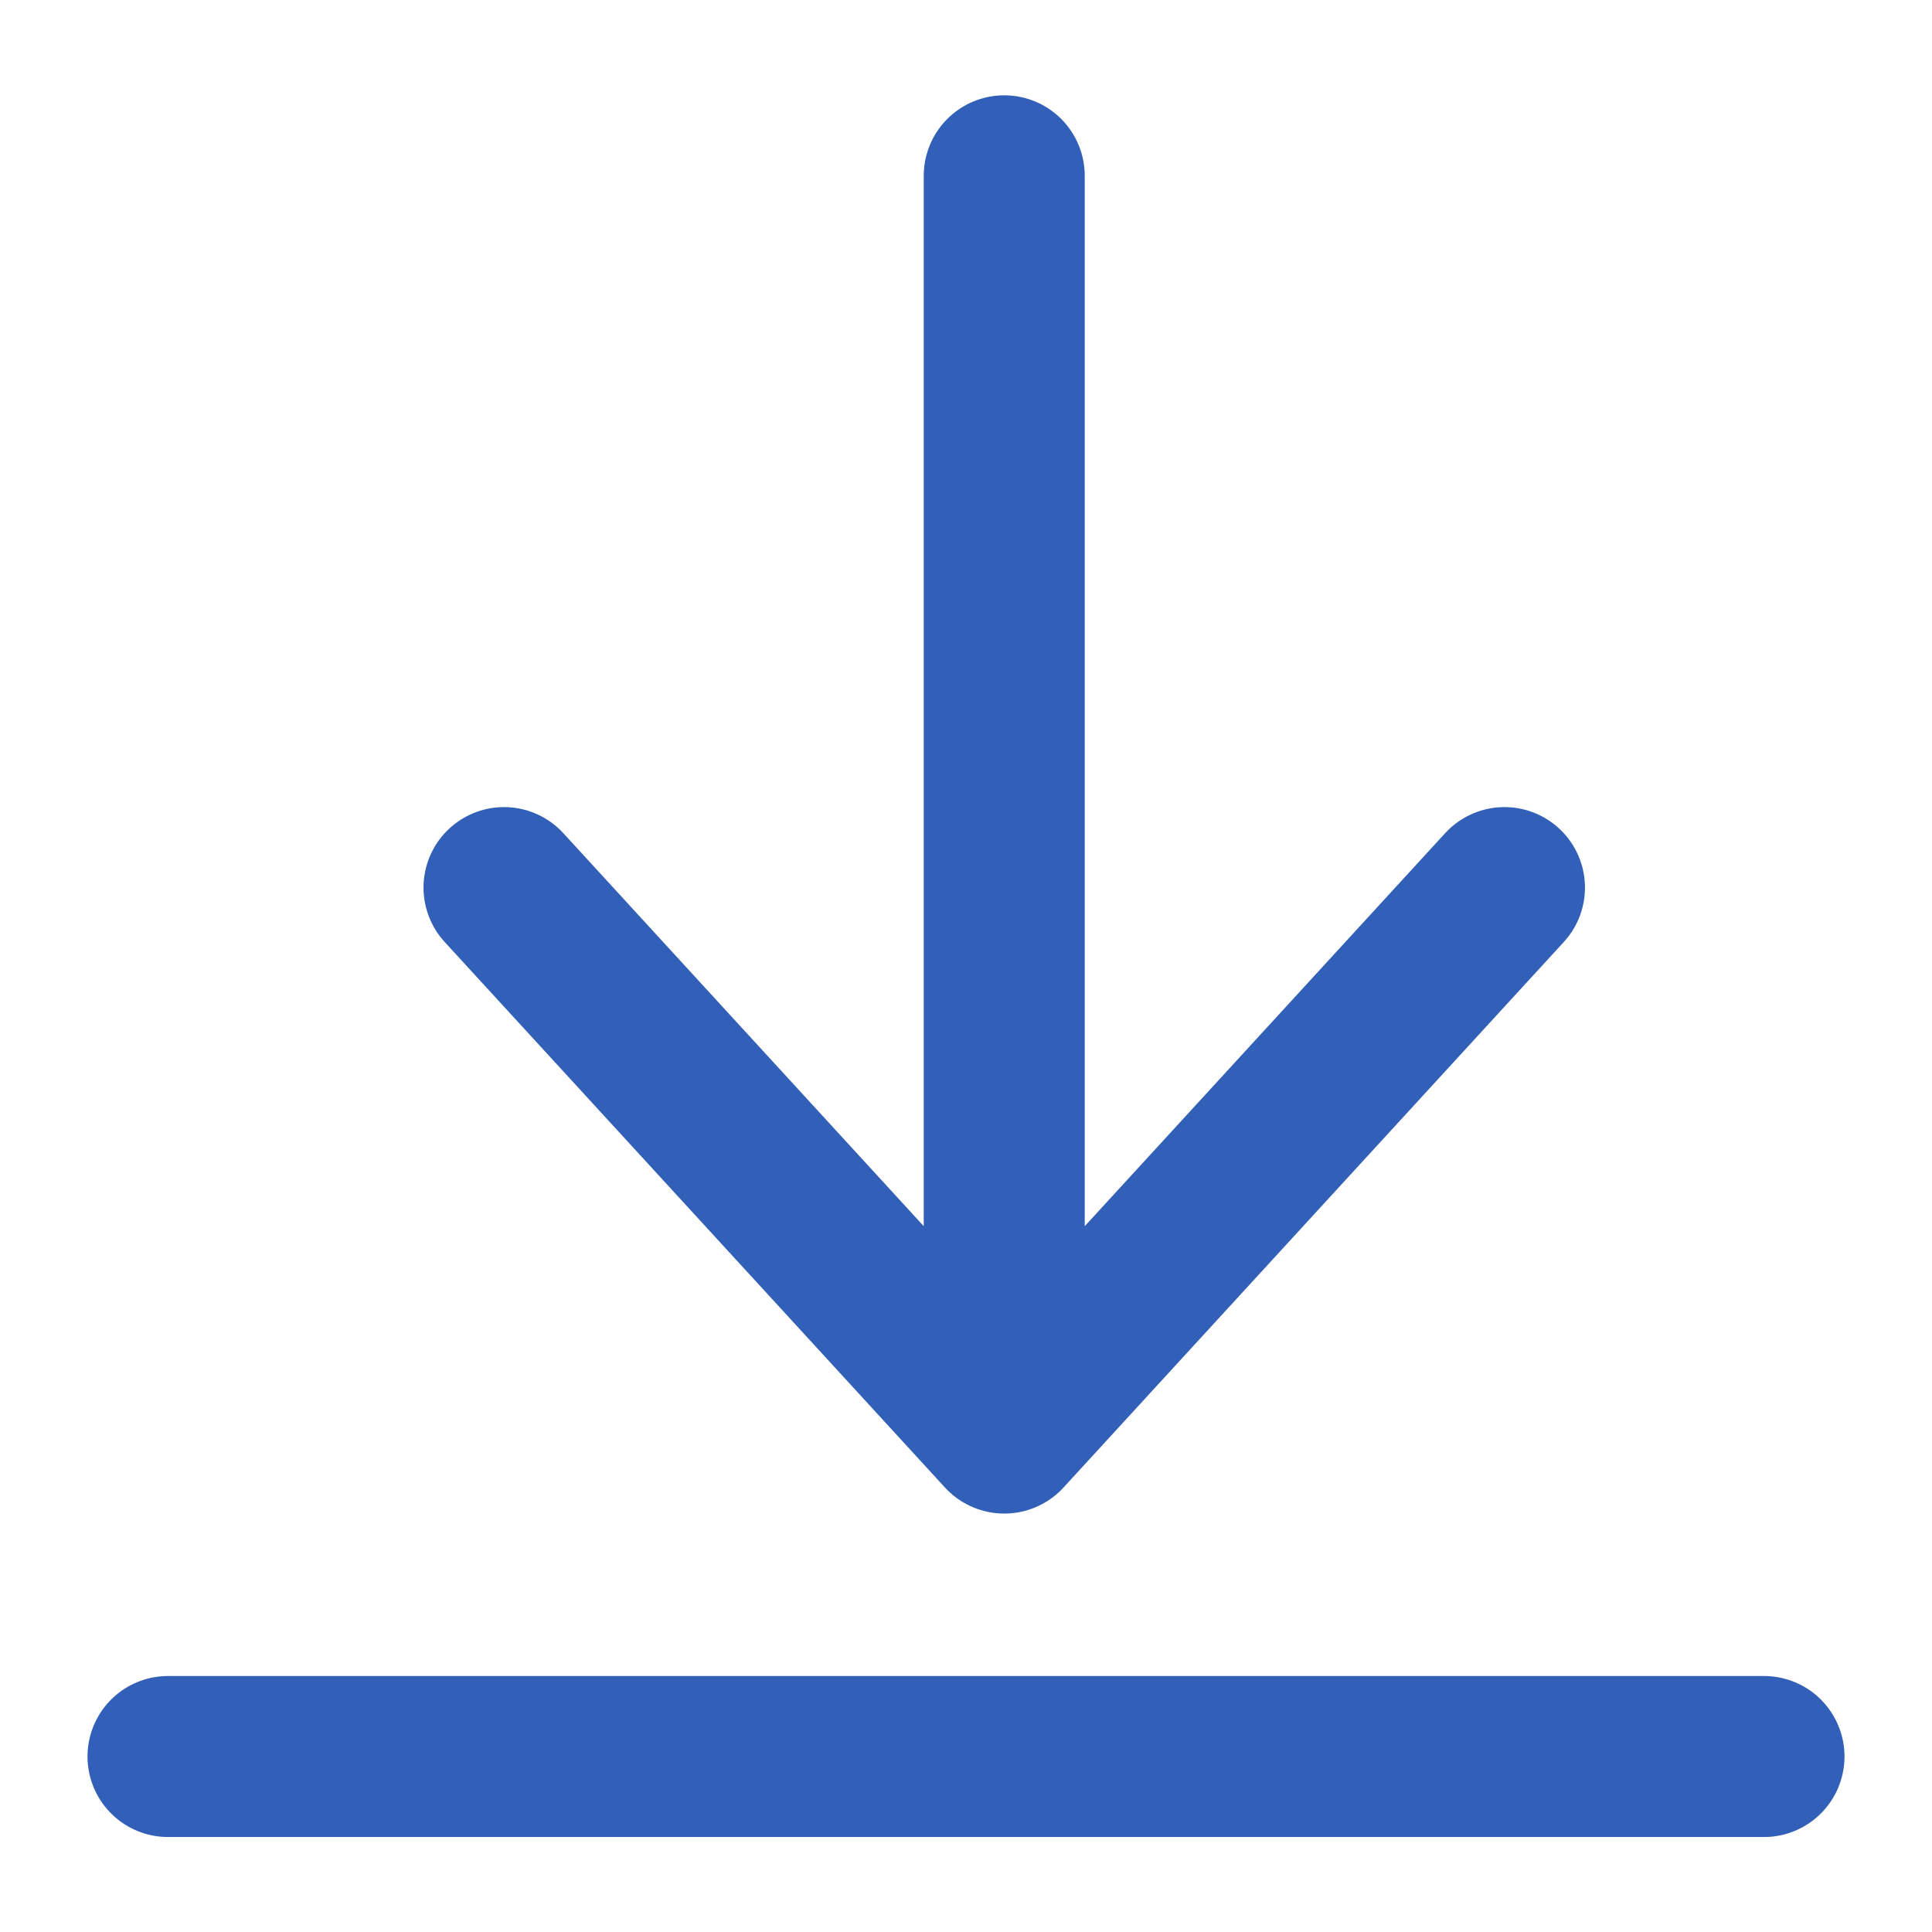
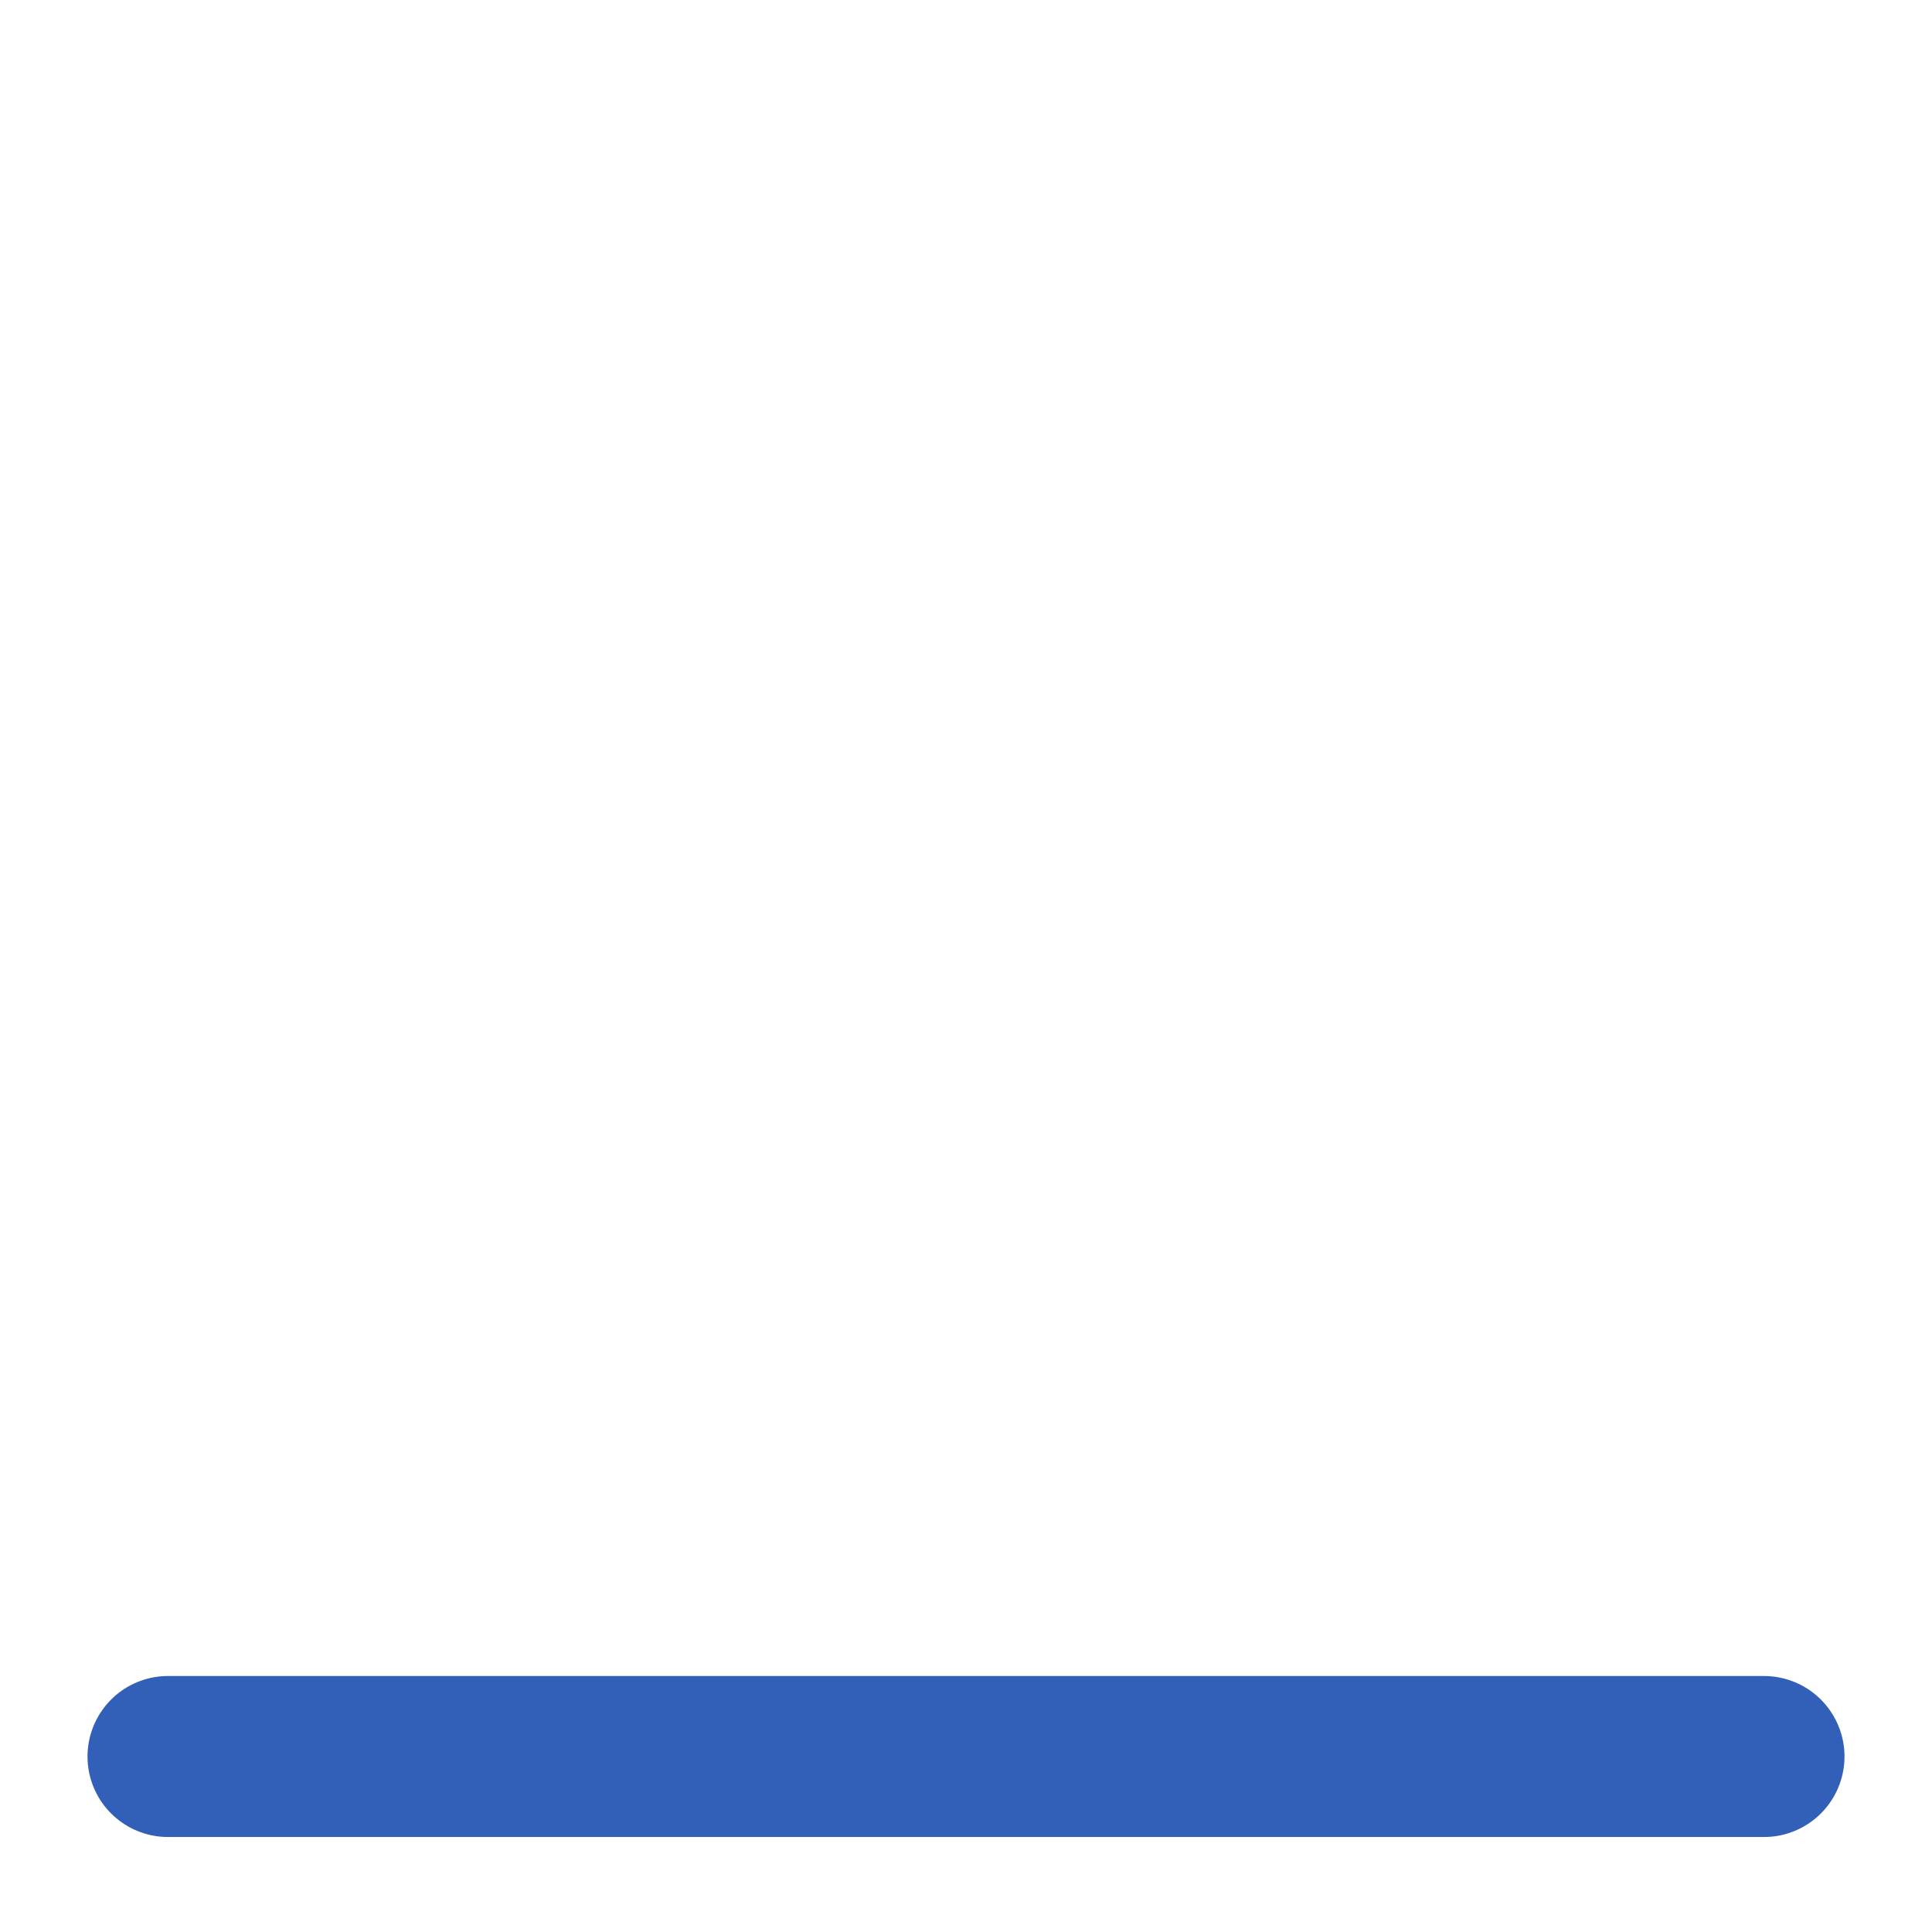
<svg xmlns="http://www.w3.org/2000/svg" width="24" height="24" viewBox="0 0 24 24" fill="none">
-   <path d="M12.475 2.184V17.802M12.475 17.802L18.689 11.026M12.475 17.802L6.261 11.026" stroke="#325FB8" stroke-width="2" stroke-linecap="round" stroke-linejoin="round" />
  <path d="M2.087 21.82H21.913" stroke="#325FB8" stroke-width="2" stroke-linecap="round" stroke-linejoin="round" />
</svg>